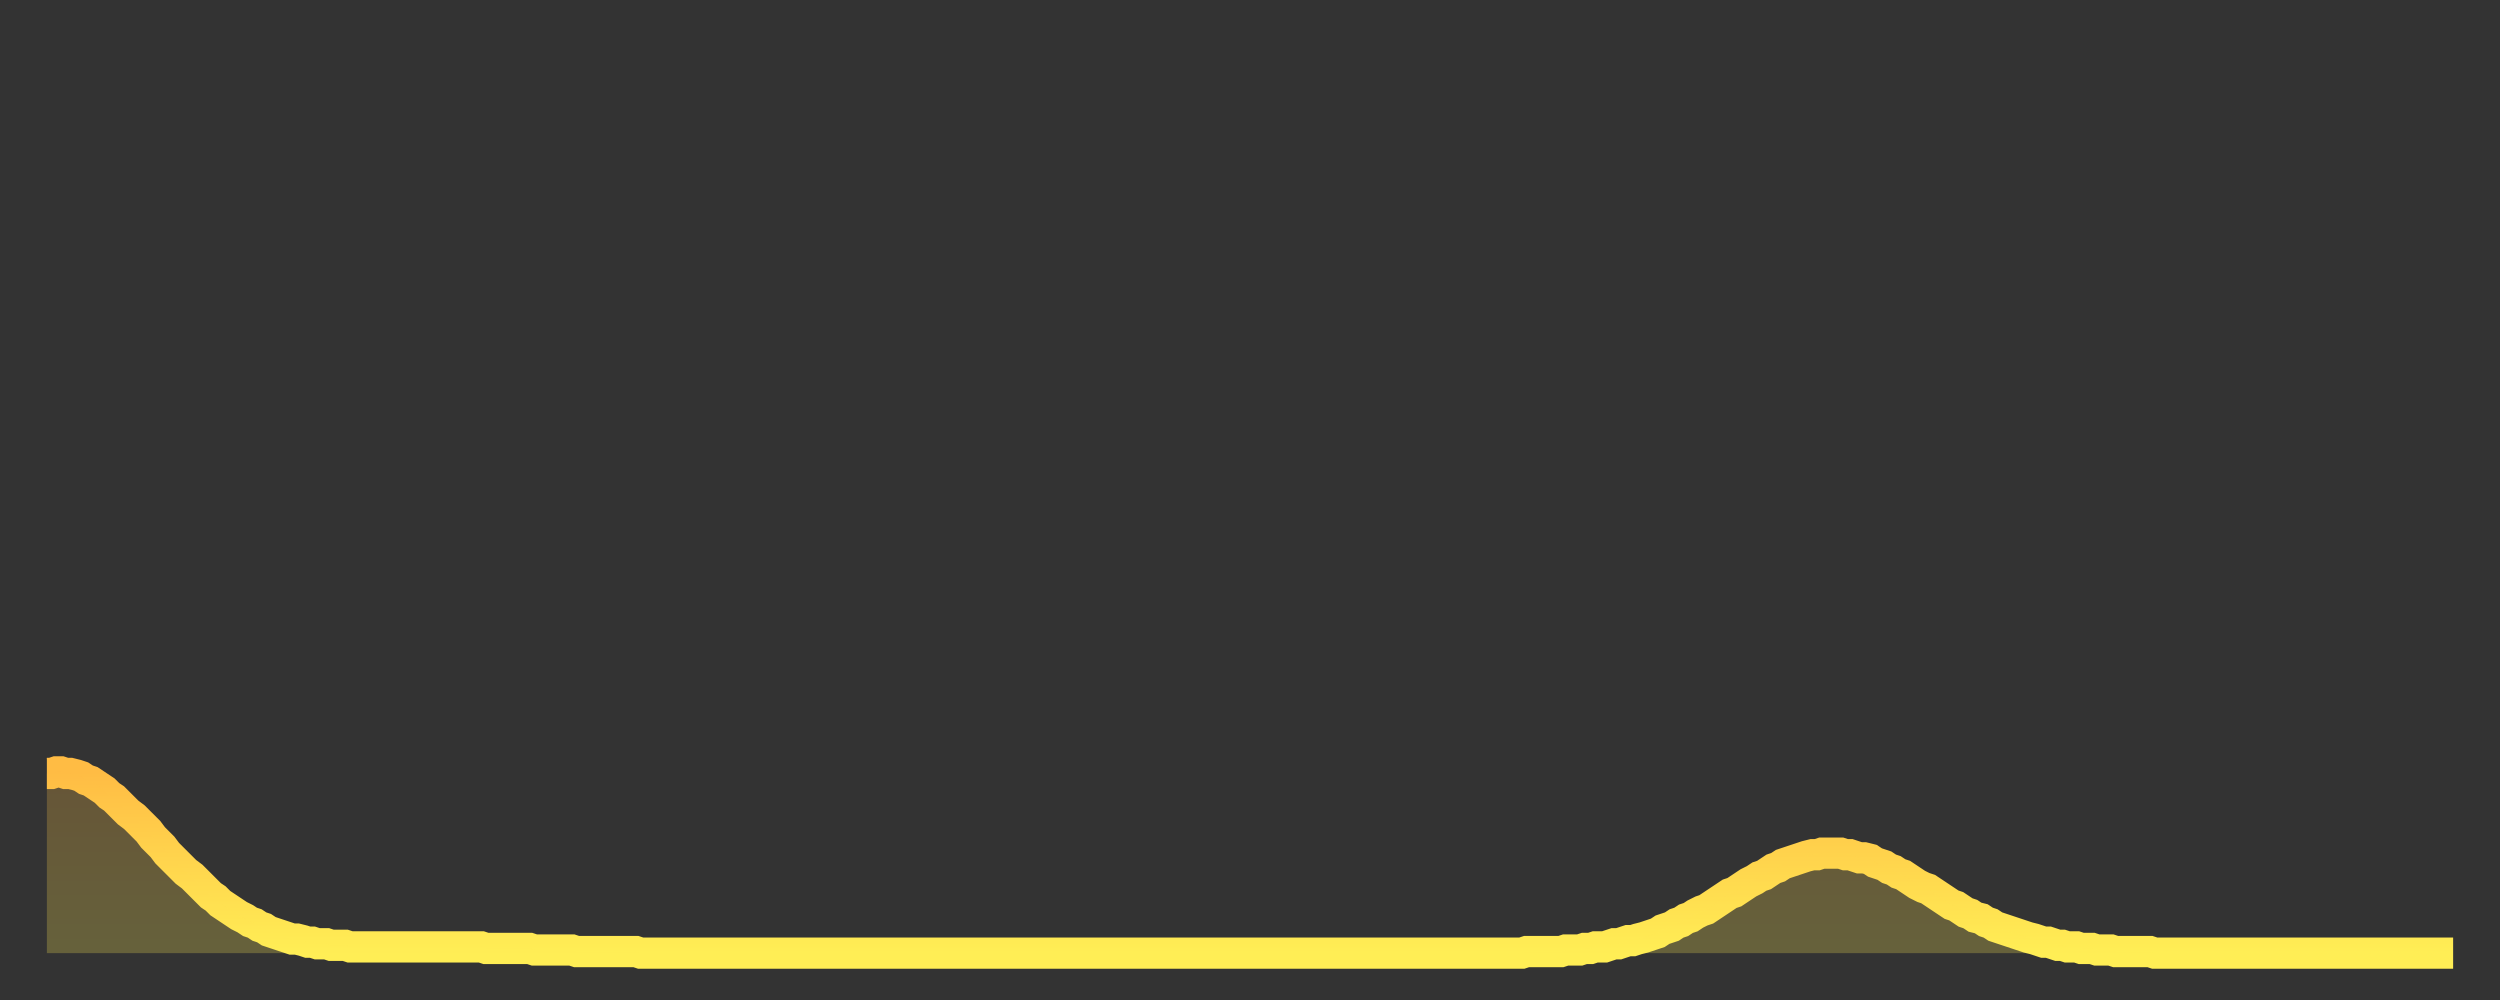
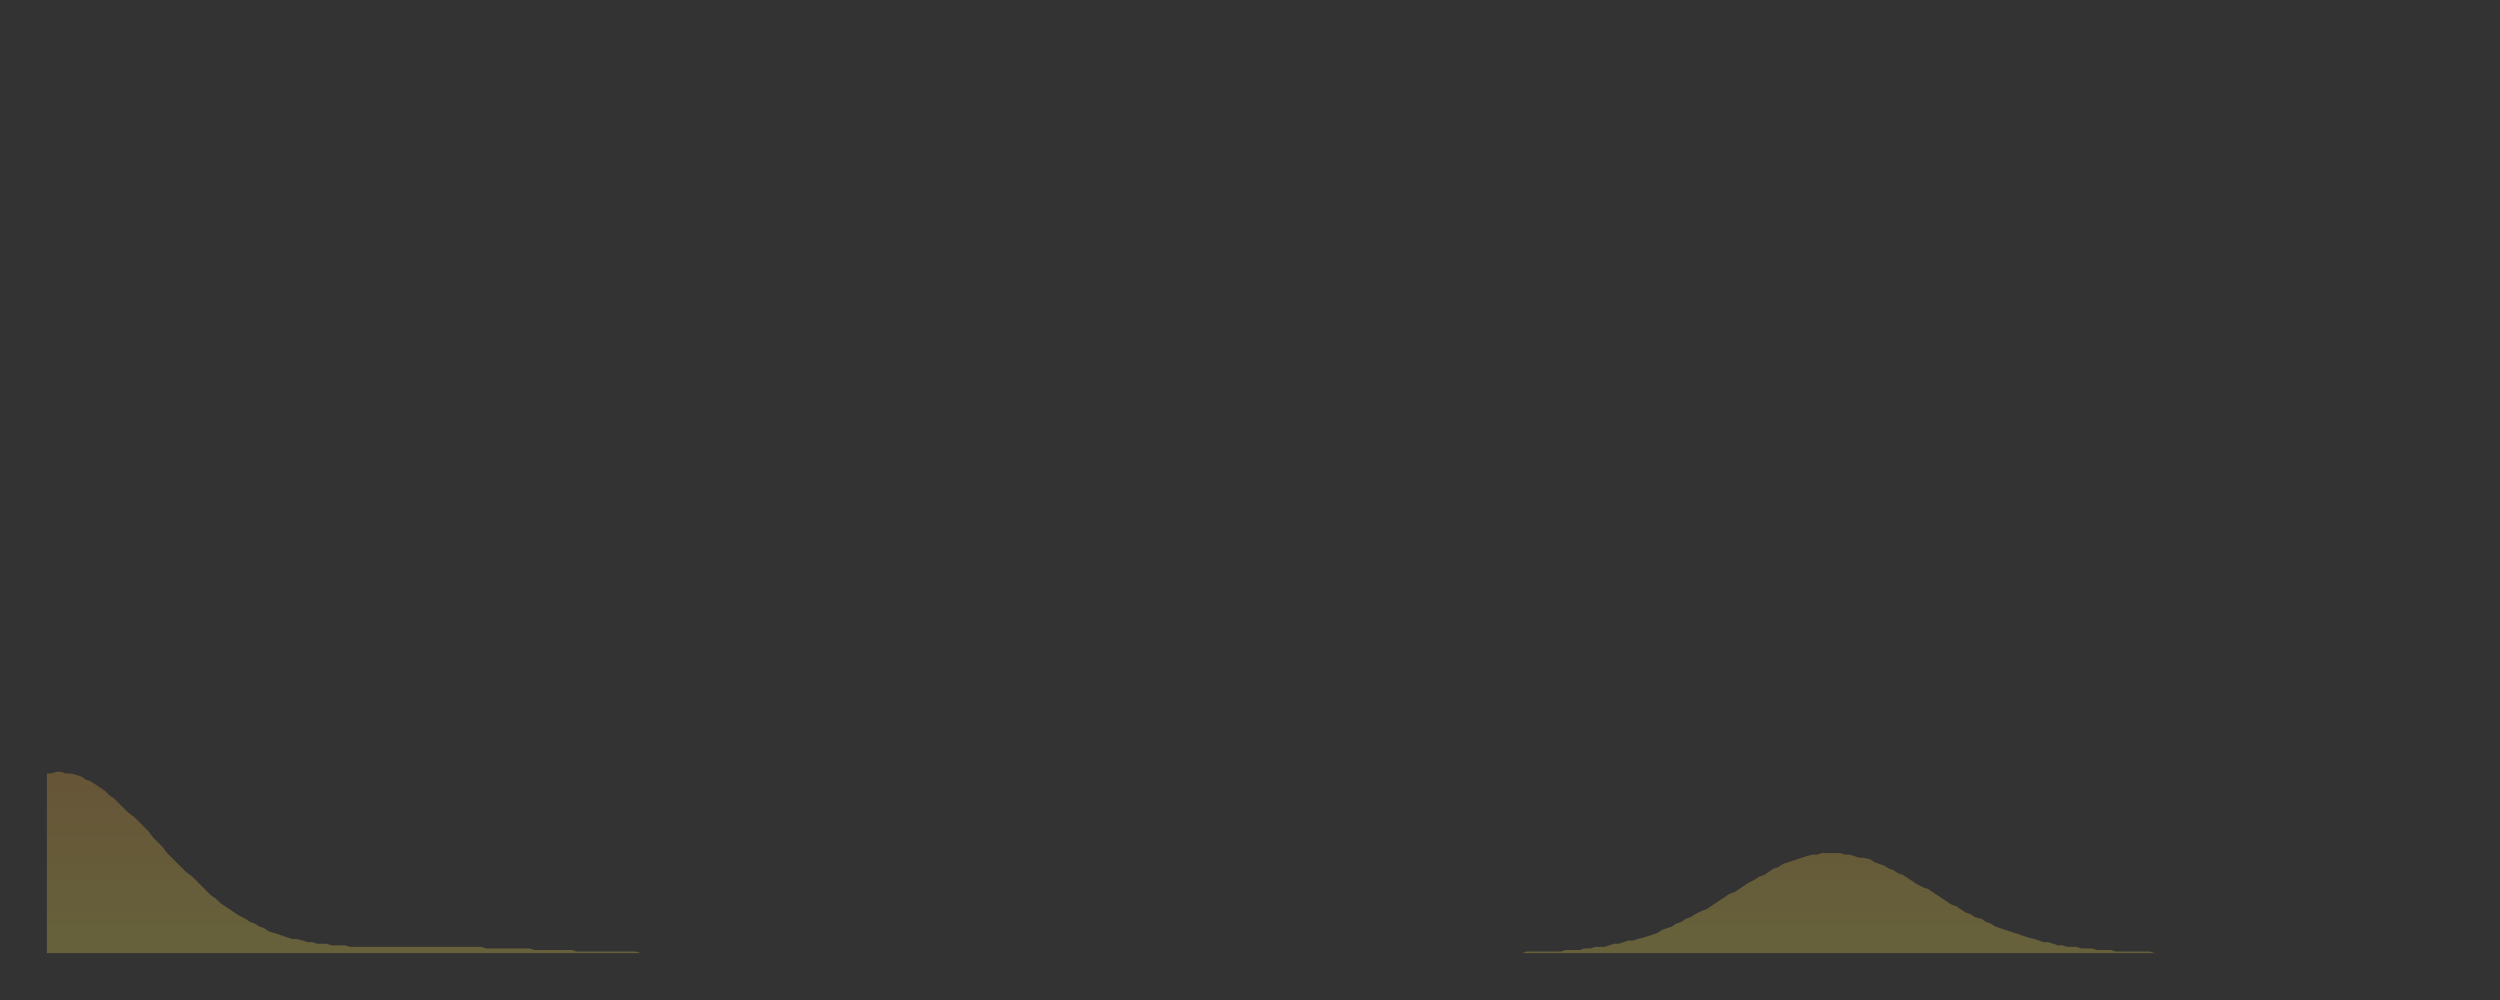
<svg xmlns="http://www.w3.org/2000/svg" baseProfile="full" height="64" version="1.1" width="160">
  <rect width="100%" height="100%" fill="#333333" stroke="none" />
  <defs>
    <linearGradient id="id1030862" x1="0" x2="0" y1="0" y2="1">
      <stop offset="0%" stop-color="#ffbc44" />
      <stop offset="50%" stop-color="#ffd54d" />
      <stop offset="100%" stop-color="#ffee55" />
    </linearGradient>
  </defs>
  <g transform="translate(3,3)">
    <g>
-       <path d="M 0.0 46.5 0.3 46.5 0.6 46.4 0.9 46.4 1.2 46.5 1.5 46.5 1.9 46.6 2.2 46.7 2.5 46.9 2.8 47.0 3.1 47.2 3.4 47.4 3.7 47.6 4.0 47.9 4.3 48.1 4.6 48.4 4.9 48.7 5.2 49.0 5.6 49.3 5.9 49.6 6.2 49.9 6.5 50.2 6.8 50.6 7.1 50.9 7.4 51.2 7.7 51.6 8.0 51.9 8.3 52.2 8.6 52.5 8.9 52.8 9.3 53.1 9.6 53.4 9.9 53.7 10.2 54.0 10.5 54.3 10.8 54.5 11.1 54.8 11.4 55.0 11.7 55.2 12.0 55.4 12.3 55.6 12.7 55.8 13.0 56.0 13.3 56.1 13.6 56.3 13.9 56.4 14.2 56.6 14.5 56.7 14.8 56.8 15.1 56.9 15.4 57.0 15.7 57.1 16.0 57.1 16.4 57.2 16.7 57.3 17.0 57.3 17.3 57.4 17.6 57.4 17.9 57.4 18.2 57.5 18.5 57.5 18.8 57.5 19.1 57.5 19.4 57.6 19.8 57.6 20.1 57.6 20.4 57.6 20.7 57.6 21.0 57.6 21.3 57.6 21.6 57.6 21.9 57.6 22.2 57.6 22.5 57.6 22.8 57.6 23.1 57.6 23.5 57.6 23.8 57.6 24.1 57.6 24.4 57.6 24.7 57.6 25.0 57.6 25.3 57.6 25.6 57.6 25.9 57.6 26.2 57.6 26.5 57.6 26.8 57.6 27.2 57.6 27.5 57.6 27.8 57.6 28.1 57.7 28.4 57.7 28.7 57.7 29.0 57.7 29.3 57.7 29.6 57.7 29.9 57.7 30.2 57.7 30.6 57.7 30.9 57.7 31.2 57.8 31.5 57.8 31.8 57.8 32.1 57.8 32.4 57.8 32.7 57.8 33.0 57.8 33.3 57.8 33.6 57.8 33.9 57.9 34.3 57.9 34.6 57.9 34.9 57.9 35.2 57.9 35.5 57.9 35.8 57.9 36.1 57.9 36.4 57.9 36.7 57.9 37.0 57.9 37.3 57.9 37.7 57.9 38.0 58.0 38.3 58.0 38.6 58.0 38.9 58.0 39.2 58.0 39.5 58.0 39.8 58.0 40.1 58.0 40.4 58.0 40.7 58.0 41.0 58.0 41.4 58.0 41.7 58.0 42.0 58.0 42.3 58.0 42.6 58.0 42.9 58.0 43.2 58.0 43.5 58.0 43.8 58.0 44.1 58.0 44.4 58.0 44.7 58.0 45.1 58.0 45.4 58.0 45.7 58.0 46.0 58.0 46.3 58.0 46.6 58.0 46.9 58.0 47.2 58.0 47.5 58.0 47.8 58.0 48.1 58.0 48.5 58.0 48.8 58.0 49.1 58.0 49.4 58.0 49.7 58.0 50.0 58.0 50.3 58.0 50.6 58.0 50.9 58.0 51.2 58.0 51.5 58.0 51.8 58.0 52.2 58.0 52.5 58.0 52.8 58.0 53.1 58.0 53.4 58.0 53.7 58.0 54.0 58.0 54.3 58.0 54.6 58.0 54.9 58.0 55.2 58.0 55.6 58.0 55.9 58.0 56.2 58.0 56.5 58.0 56.8 58.0 57.1 58.0 57.4 58.0 57.7 58.0 58.0 58.0 58.3 58.0 58.6 58.0 58.9 58.0 59.3 58.0 59.6 58.0 59.9 58.0 60.2 58.0 60.5 58.0 60.8 58.0 61.1 58.0 61.4 58.0 61.7 58.0 62.0 58.0 62.3 58.0 62.6 58.0 63.0 58.0 63.3 58.0 63.6 58.0 63.9 58.0 64.2 58.0 64.5 58.0 64.8 58.0 65.1 58.0 65.4 58.0 65.7 58.0 66.0 58.0 66.4 58.0 66.7 58.0 67.0 58.0 67.3 58.0 67.6 58.0 67.9 58.0 68.2 58.0 68.5 58.0 68.8 58.0 69.1 58.0 69.4 58.0 69.7 58.0 70.1 58.0 70.4 58.0 70.7 58.0 71.0 58.0 71.3 58.0 71.6 58.0 71.9 58.0 72.2 58.0 72.5 58.0 72.8 58.0 73.1 58.0 73.5 58.0 73.8 58.0 74.1 58.0 74.4 58.0 74.7 58.0 75.0 58.0 75.3 58.0 75.6 58.0 75.9 58.0 76.2 58.0 76.5 58.0 76.8 58.0 77.2 58.0 77.5 58.0 77.8 58.0 78.1 58.0 78.4 58.0 78.7 58.0 79.0 58.0 79.3 58.0 79.6 58.0 79.9 58.0 80.2 58.0 80.5 58.0 80.9 58.0 81.2 58.0 81.5 58.0 81.8 58.0 82.1 58.0 82.4 58.0 82.7 58.0 83.0 58.0 83.3 58.0 83.6 58.0 83.9 58.0 84.3 58.0 84.6 58.0 84.9 58.0 85.2 58.0 85.5 58.0 85.8 58.0 86.1 58.0 86.4 58.0 86.7 58.0 87.0 58.0 87.3 58.0 87.6 58.0 88.0 58.0 88.3 58.0 88.6 58.0 88.9 58.0 89.2 58.0 89.5 58.0 89.8 58.0 90.1 58.0 90.4 58.0 90.7 58.0 91.0 58.0 91.4 58.0 91.7 58.0 92.0 58.0 92.3 58.0 92.6 58.0 92.9 58.0 93.2 58.0 93.5 58.0 93.8 58.0 94.1 58.0 94.4 58.0 94.7 57.9 95.1 57.9 95.4 57.9 95.7 57.9 96.0 57.9 96.3 57.9 96.6 57.9 96.9 57.9 97.2 57.8 97.5 57.8 97.8 57.8 98.1 57.8 98.4 57.7 98.8 57.7 99.1 57.6 99.4 57.6 99.7 57.6 100.0 57.5 100.3 57.4 100.6 57.4 100.9 57.3 101.2 57.2 101.5 57.2 101.8 57.1 102.2 57.0 102.5 56.9 102.8 56.8 103.1 56.7 103.4 56.5 103.7 56.4 104.0 56.3 104.3 56.1 104.6 56.0 104.9 55.8 105.2 55.7 105.5 55.5 105.9 55.3 106.2 55.2 106.5 55.0 106.8 54.8 107.1 54.6 107.4 54.4 107.7 54.2 108.0 54.1 108.3 53.9 108.6 53.7 108.9 53.5 109.3 53.3 109.6 53.1 109.9 53.0 110.2 52.8 110.5 52.6 110.8 52.5 111.1 52.3 111.4 52.2 111.7 52.1 112.0 52.0 112.3 51.9 112.6 51.8 113.0 51.7 113.3 51.7 113.6 51.6 113.9 51.6 114.2 51.6 114.5 51.6 114.8 51.6 115.1 51.7 115.4 51.7 115.7 51.8 116.0 51.9 116.3 51.9 116.7 52.0 117.0 52.2 117.3 52.3 117.6 52.4 117.9 52.6 118.2 52.7 118.5 52.9 118.8 53.0 119.1 53.2 119.4 53.4 119.7 53.6 120.1 53.8 120.4 53.9 120.7 54.1 121.0 54.3 121.3 54.5 121.6 54.7 121.9 54.9 122.2 55.0 122.5 55.2 122.8 55.4 123.1 55.5 123.4 55.7 123.8 55.8 124.1 56.0 124.4 56.1 124.7 56.3 125.0 56.4 125.3 56.5 125.6 56.6 125.9 56.7 126.2 56.8 126.5 56.9 126.8 57.0 127.2 57.1 127.5 57.2 127.8 57.3 128.1 57.3 128.4 57.4 128.7 57.5 129.0 57.5 129.3 57.6 129.6 57.6 129.9 57.6 130.2 57.7 130.5 57.7 130.9 57.7 131.2 57.8 131.5 57.8 131.8 57.8 132.1 57.8 132.4 57.9 132.7 57.9 133.0 57.9 133.3 57.9 133.6 57.9 133.9 57.9 134.2 57.9 134.6 57.9 134.9 58.0 135.2 58.0 135.5 58.0 135.8 58.0 136.1 58.0 136.4 58.0 136.7 58.0 137.0 58.0 137.3 58.0 137.6 58.0 138.0 58.0 138.3 58.0 138.6 58.0 138.9 58.0 139.2 58.0 139.5 58.0 139.8 58.0 140.1 58.0 140.4 58.0 140.7 58.0 141.0 58.0 141.3 58.0 141.7 58.0 142.0 58.0 142.3 58.0 142.6 58.0 142.9 58.0 143.2 58.0 143.5 58.0 143.8 58.0 144.1 58.0 144.4 58.0 144.7 58.0 145.1 58.0 145.4 58.0 145.7 58.0 146.0 58.0 146.3 58.0 146.6 58.0 146.9 58.0 147.2 58.0 147.5 58.0 147.8 58.0 148.1 58.0 148.4 58.0 148.8 58.0 149.1 58.0 149.4 58.0 149.7 58.0 150.0 58.0 150.3 58.0 150.6 58.0 150.9 58.0 151.2 58.0 151.5 58.0 151.8 58.0 152.1 58.0 152.5 58.0 152.8 58.0 153.1 58.0 153.4 58.0 153.7 58.0 154.0 58.0" fill="none" id="graph-curve" opacity="1" stroke="url(#id1030862)" stroke-width="2" />
      <path d="M 0 58 L 0.0 46.5 0.3 46.5 0.6 46.4 0.9 46.4 1.2 46.5 1.5 46.5 1.9 46.6 2.2 46.7 2.5 46.9 2.8 47.0 3.1 47.2 3.4 47.4 3.7 47.6 4.0 47.9 4.3 48.1 4.6 48.4 4.9 48.7 5.2 49.0 5.6 49.3 5.9 49.6 6.2 49.9 6.5 50.2 6.8 50.6 7.1 50.9 7.4 51.2 7.7 51.6 8.0 51.9 8.3 52.2 8.6 52.5 8.9 52.8 9.3 53.1 9.6 53.4 9.9 53.7 10.2 54.0 10.5 54.3 10.8 54.5 11.1 54.8 11.4 55.0 11.7 55.2 12.0 55.4 12.3 55.6 12.7 55.8 13.0 56.0 13.3 56.1 13.6 56.3 13.9 56.4 14.2 56.6 14.5 56.7 14.8 56.8 15.1 56.9 15.4 57.0 15.7 57.1 16.0 57.1 16.4 57.2 16.7 57.3 17.0 57.3 17.3 57.4 17.6 57.4 17.9 57.4 18.2 57.5 18.5 57.5 18.8 57.5 19.1 57.5 19.4 57.6 19.8 57.6 20.1 57.6 20.4 57.6 20.7 57.6 21.0 57.6 21.3 57.6 21.6 57.6 21.9 57.6 22.2 57.6 22.5 57.6 22.8 57.6 23.1 57.6 23.5 57.6 23.8 57.6 24.1 57.6 24.4 57.6 24.7 57.6 25.0 57.6 25.3 57.6 25.6 57.6 25.9 57.6 26.2 57.6 26.5 57.6 26.8 57.6 27.2 57.6 27.5 57.6 27.8 57.6 28.1 57.7 28.4 57.7 28.7 57.7 29.0 57.7 29.3 57.7 29.6 57.7 29.9 57.7 30.2 57.7 30.6 57.7 30.9 57.7 31.2 57.8 31.5 57.8 31.8 57.8 32.1 57.8 32.4 57.8 32.7 57.8 33.0 57.8 33.3 57.8 33.6 57.8 33.9 57.9 34.3 57.9 34.6 57.9 34.9 57.9 35.2 57.9 35.5 57.9 35.8 57.9 36.1 57.9 36.4 57.9 36.7 57.9 37.0 57.9 37.3 57.9 37.7 57.9 38.0 58.0 38.3 58.0 38.6 58.0 38.9 58.0 39.2 58.0 39.5 58.0 39.8 58.0 40.1 58.0 40.4 58.0 40.7 58.0 41.0 58.0 41.4 58.0 41.7 58.0 42.0 58.0 42.3 58.0 42.6 58.0 42.9 58.0 43.2 58.0 43.5 58.0 43.8 58.0 44.1 58.0 44.4 58.0 44.7 58.0 45.1 58.0 45.4 58.0 45.7 58.0 46.0 58.0 46.3 58.0 46.6 58.0 46.9 58.0 47.2 58.0 47.5 58.0 47.8 58.0 48.1 58.0 48.5 58.0 48.8 58.0 49.1 58.0 49.4 58.0 49.7 58.0 50.0 58.0 50.3 58.0 50.6 58.0 50.9 58.0 51.2 58.0 51.5 58.0 51.8 58.0 52.2 58.0 52.5 58.0 52.8 58.0 53.1 58.0 53.4 58.0 53.7 58.0 54.0 58.0 54.3 58.0 54.6 58.0 54.9 58.0 55.2 58.0 55.6 58.0 55.9 58.0 56.2 58.0 56.5 58.0 56.8 58.0 57.1 58.0 57.4 58.0 57.7 58.0 58.0 58.0 58.3 58.0 58.6 58.0 58.9 58.0 59.3 58.0 59.6 58.0 59.9 58.0 60.2 58.0 60.5 58.0 60.8 58.0 61.1 58.0 61.4 58.0 61.7 58.0 62.0 58.0 62.3 58.0 62.6 58.0 63.0 58.0 63.3 58.0 63.6 58.0 63.9 58.0 64.2 58.0 64.5 58.0 64.8 58.0 65.1 58.0 65.4 58.0 65.7 58.0 66.0 58.0 66.4 58.0 66.7 58.0 67.0 58.0 67.3 58.0 67.6 58.0 67.9 58.0 68.2 58.0 68.5 58.0 68.8 58.0 69.1 58.0 69.4 58.0 69.7 58.0 70.1 58.0 70.4 58.0 70.7 58.0 71.0 58.0 71.3 58.0 71.6 58.0 71.9 58.0 72.2 58.0 72.5 58.0 72.8 58.0 73.1 58.0 73.5 58.0 73.8 58.0 74.1 58.0 74.4 58.0 74.7 58.0 75.0 58.0 75.3 58.0 75.6 58.0 75.9 58.0 76.2 58.0 76.5 58.0 76.8 58.0 77.2 58.0 77.5 58.0 77.8 58.0 78.1 58.0 78.4 58.0 78.7 58.0 79.0 58.0 79.3 58.0 79.6 58.0 79.9 58.0 80.2 58.0 80.5 58.0 80.9 58.0 81.2 58.0 81.5 58.0 81.8 58.0 82.1 58.0 82.4 58.0 82.7 58.0 83.0 58.0 83.3 58.0 83.6 58.0 83.9 58.0 84.3 58.0 84.6 58.0 84.9 58.0 85.2 58.0 85.5 58.0 85.8 58.0 86.1 58.0 86.4 58.0 86.7 58.0 87.0 58.0 87.3 58.0 87.6 58.0 88.0 58.0 88.3 58.0 88.6 58.0 88.9 58.0 89.2 58.0 89.5 58.0 89.8 58.0 90.1 58.0 90.4 58.0 90.7 58.0 91.0 58.0 91.4 58.0 91.7 58.0 92.0 58.0 92.3 58.0 92.6 58.0 92.9 58.0 93.2 58.0 93.5 58.0 93.8 58.0 94.1 58.0 94.4 58.0 94.7 57.9 95.1 57.9 95.4 57.9 95.7 57.9 96.0 57.9 96.3 57.9 96.6 57.9 96.9 57.9 97.2 57.8 97.5 57.8 97.8 57.8 98.1 57.8 98.4 57.7 98.8 57.7 99.1 57.6 99.4 57.6 99.7 57.6 100.0 57.5 100.3 57.4 100.6 57.4 100.9 57.3 101.2 57.2 101.5 57.2 101.8 57.1 102.2 57.0 102.5 56.9 102.8 56.8 103.1 56.7 103.4 56.5 103.7 56.4 104.0 56.3 104.3 56.1 104.6 56.0 104.9 55.8 105.2 55.7 105.5 55.5 105.9 55.3 106.2 55.2 106.5 55.0 106.8 54.8 107.1 54.6 107.4 54.4 107.7 54.2 108.0 54.1 108.3 53.9 108.6 53.7 108.9 53.5 109.3 53.3 109.6 53.1 109.9 53.0 110.2 52.8 110.5 52.6 110.8 52.5 111.1 52.3 111.4 52.2 111.7 52.1 112.0 52.0 112.3 51.9 112.6 51.8 113.0 51.7 113.3 51.7 113.6 51.6 113.9 51.6 114.2 51.6 114.5 51.6 114.8 51.6 115.1 51.7 115.4 51.7 115.7 51.8 116.0 51.9 116.3 51.9 116.7 52.0 117.0 52.2 117.3 52.3 117.6 52.4 117.9 52.6 118.2 52.7 118.5 52.9 118.8 53.0 119.1 53.2 119.4 53.4 119.7 53.6 120.1 53.8 120.4 53.9 120.7 54.1 121.0 54.3 121.3 54.5 121.6 54.7 121.9 54.9 122.2 55.0 122.5 55.2 122.8 55.4 123.1 55.5 123.4 55.7 123.8 55.8 124.1 56.0 124.4 56.1 124.7 56.3 125.0 56.4 125.3 56.5 125.6 56.6 125.9 56.7 126.2 56.8 126.5 56.9 126.8 57.0 127.2 57.1 127.5 57.2 127.8 57.3 128.1 57.3 128.4 57.4 128.7 57.5 129.0 57.5 129.3 57.6 129.6 57.6 129.9 57.6 130.2 57.7 130.5 57.7 130.9 57.7 131.2 57.8 131.5 57.8 131.8 57.8 132.1 57.8 132.4 57.9 132.7 57.9 133.0 57.9 133.3 57.9 133.6 57.9 133.9 57.9 134.2 57.9 134.6 57.9 134.9 58.0 135.2 58.0 135.5 58.0 135.8 58.0 136.1 58.0 136.4 58.0 136.7 58.0 137.0 58.0 137.3 58.0 137.6 58.0 138.0 58.0 138.3 58.0 138.6 58.0 138.9 58.0 139.2 58.0 139.5 58.0 139.8 58.0 140.1 58.0 140.4 58.0 140.7 58.0 141.0 58.0 141.3 58.0 141.7 58.0 142.0 58.0 142.3 58.0 142.6 58.0 142.9 58.0 143.2 58.0 143.5 58.0 143.8 58.0 144.1 58.0 144.4 58.0 144.7 58.0 145.1 58.0 145.4 58.0 145.7 58.0 146.0 58.0 146.3 58.0 146.6 58.0 146.9 58.0 147.2 58.0 147.5 58.0 147.8 58.0 148.1 58.0 148.4 58.0 148.8 58.0 149.1 58.0 149.4 58.0 149.7 58.0 150.0 58.0 150.3 58.0 150.6 58.0 150.9 58.0 151.2 58.0 151.5 58.0 151.8 58.0 152.1 58.0 152.5 58.0 152.8 58.0 153.1 58.0 153.4 58.0 153.7 58.0 154.0 58.0 154 58" fill="url(#id1030862)" fill-opacity=".25" id="graph-shadow" />
    </g>
  </g>
</svg>